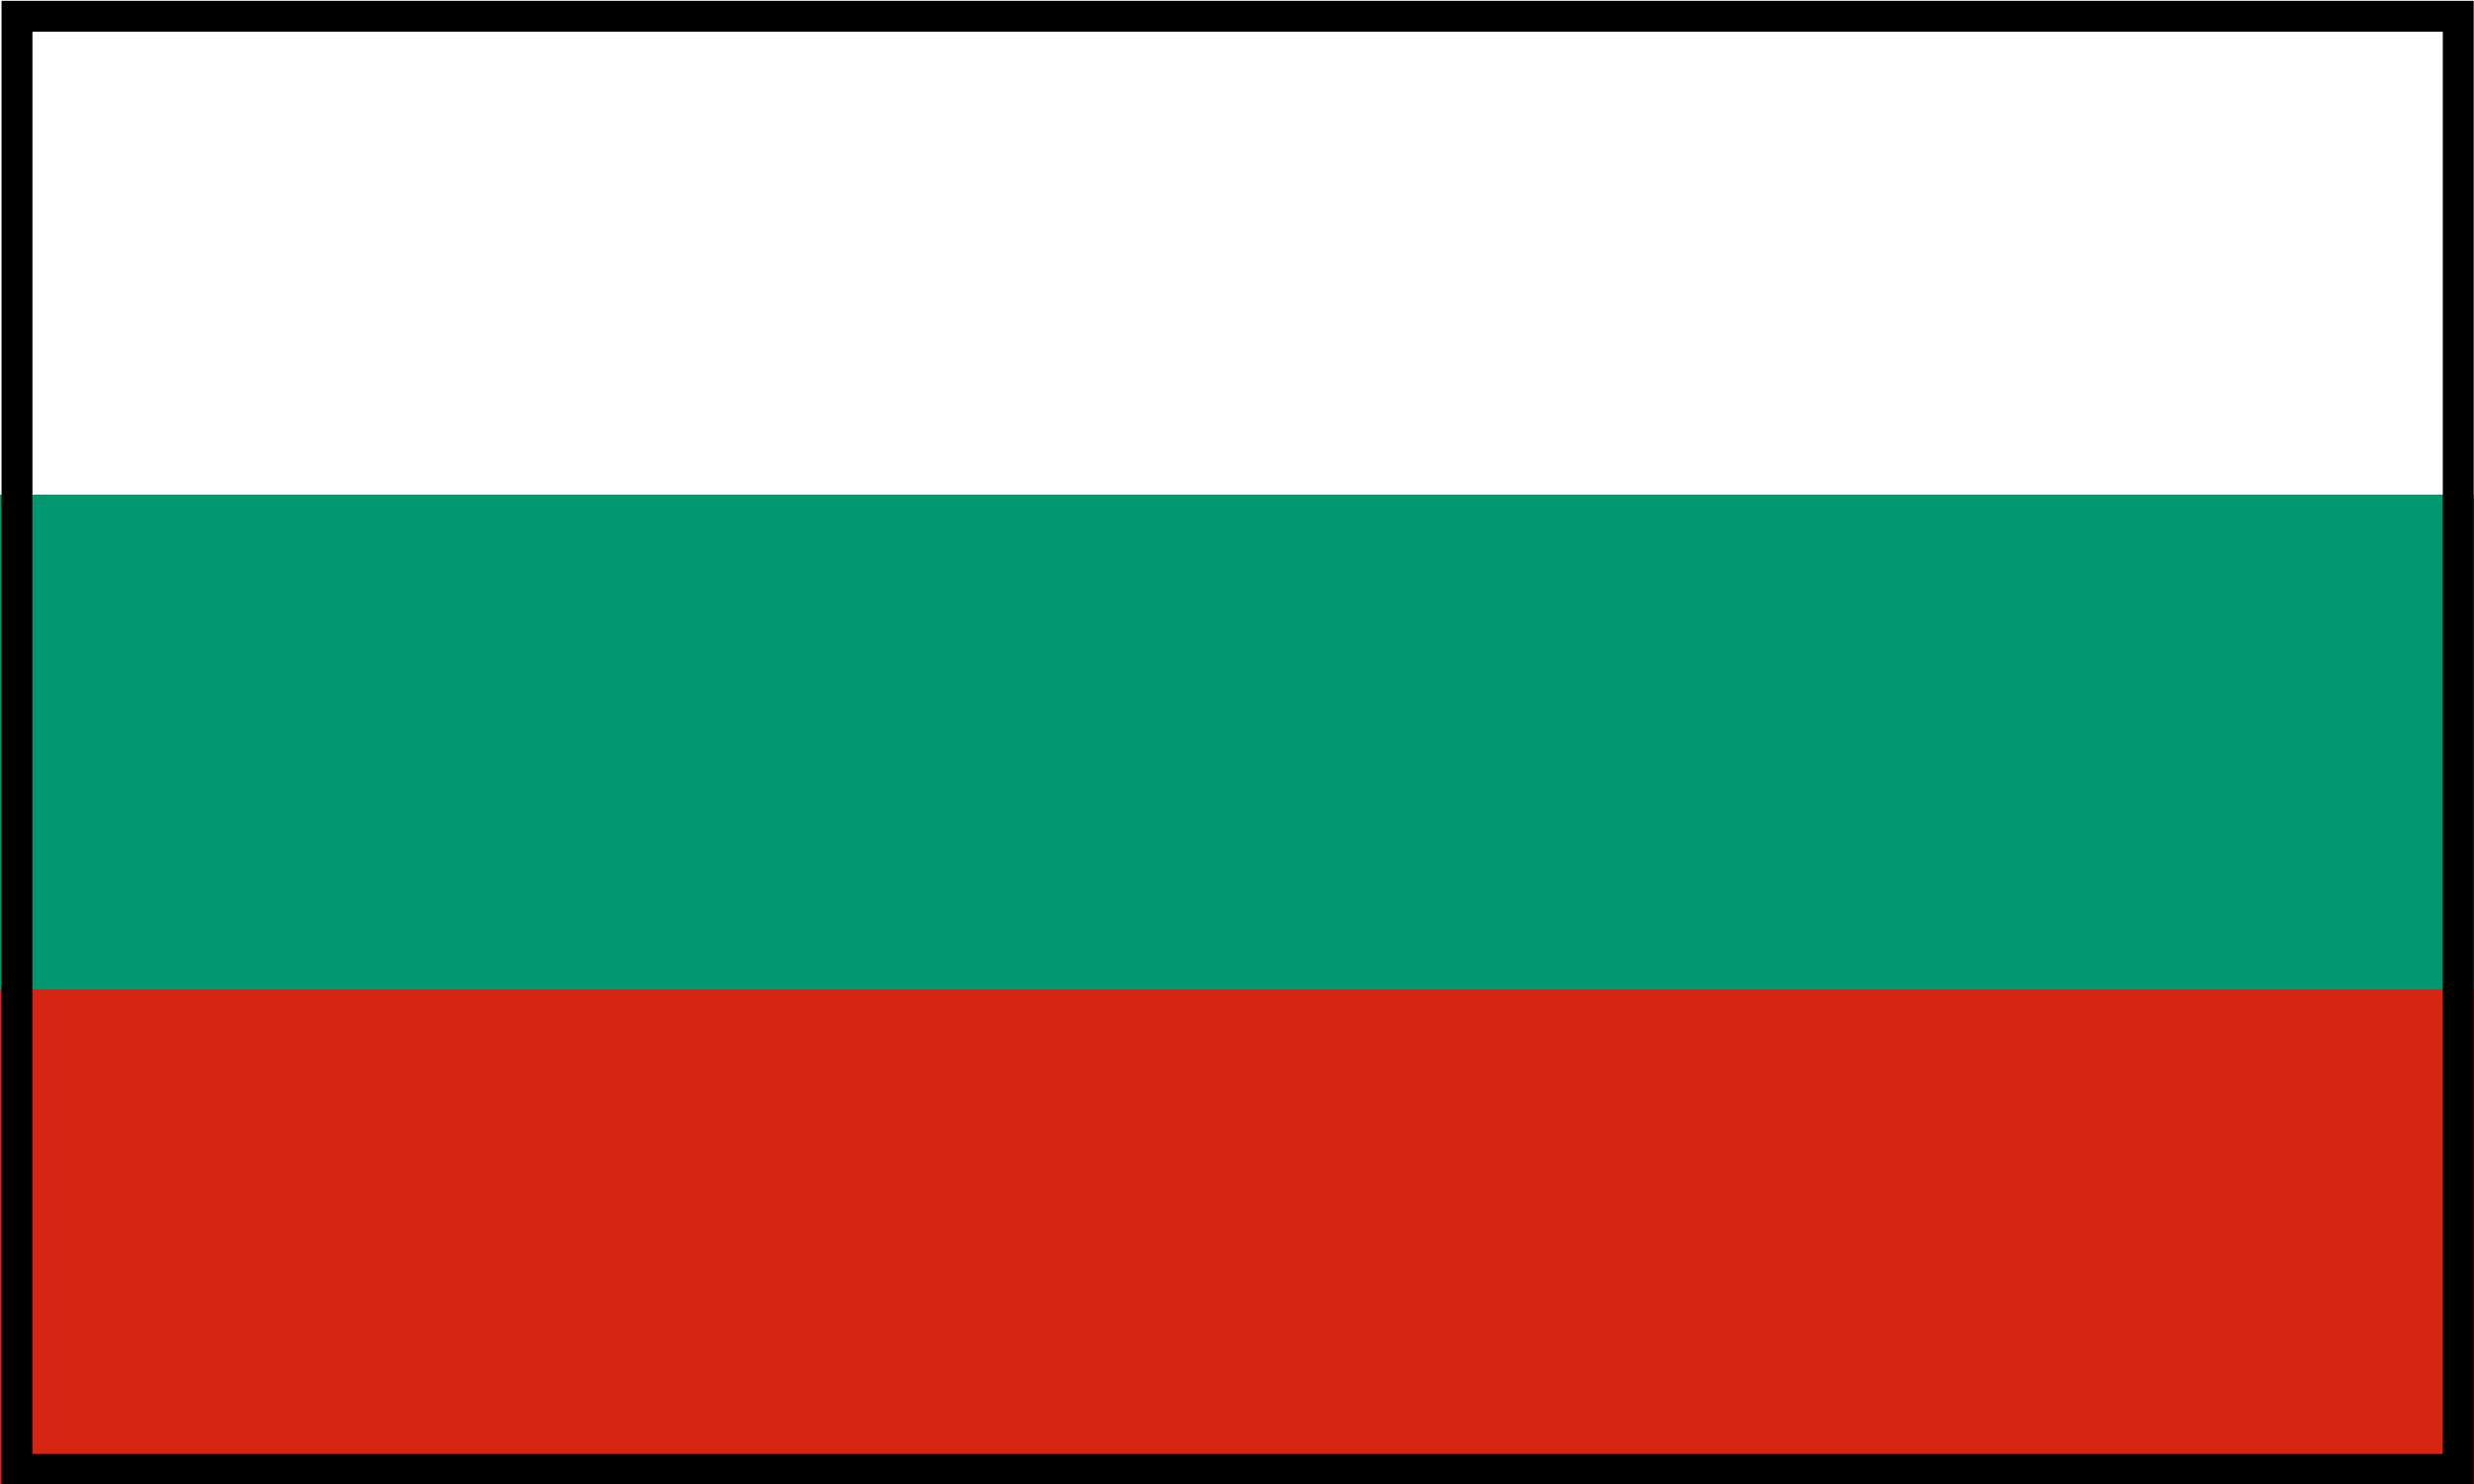
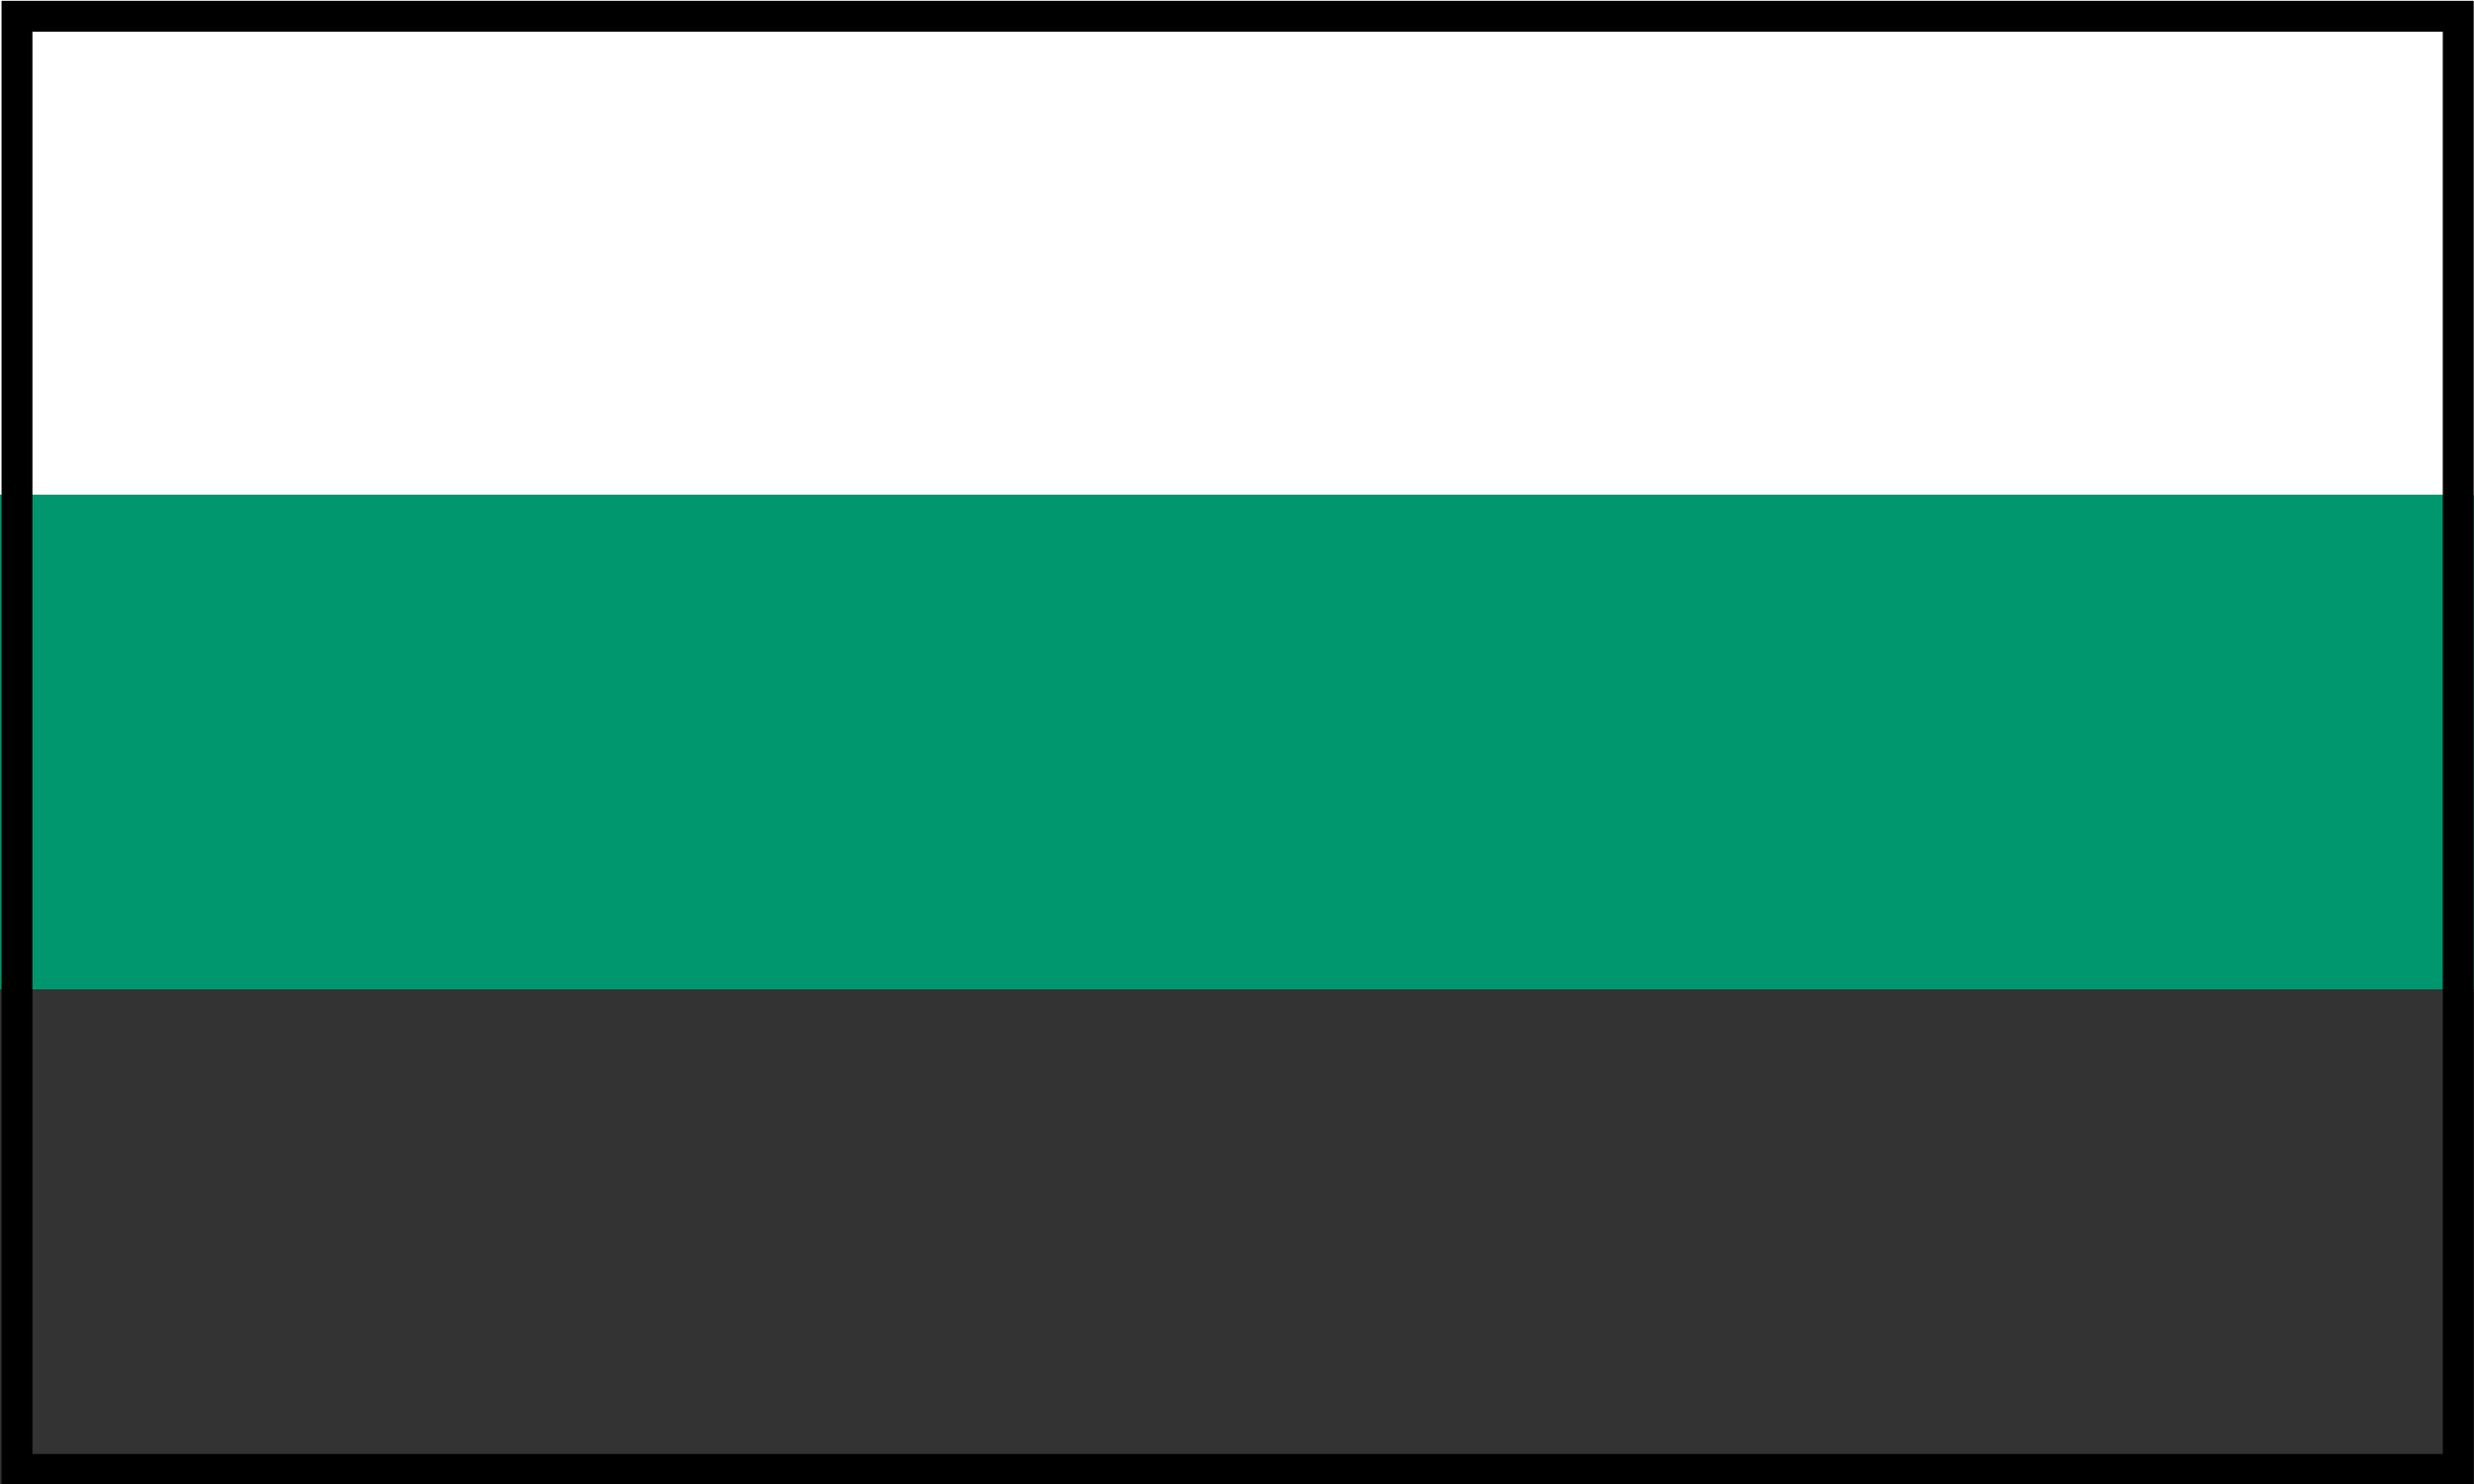
<svg xmlns="http://www.w3.org/2000/svg" width="500" height="300" version="1.0">
  <rect width="100%" height="100%" fill="#333333" stroke="none" />
  <path fill="#fff" d="M0 0h500v100H0z" />
  <path fill="#00966e" d="M0 100h500v100H0z" />
-   <path fill="#d62612" d="M0 200h500v100H0z" />
  <path d="M.31.165V300.183H499.938V.165H.31zM6.556 6.416H493.693V293.933H6.556V6.416z" color="#000" overflow="visible" style="marker:none" />
</svg>